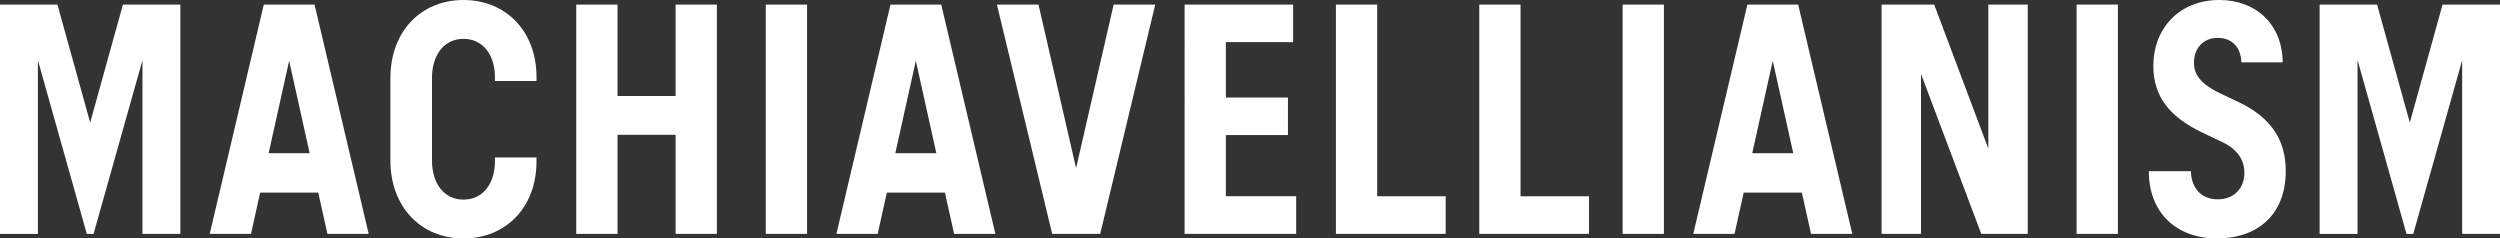
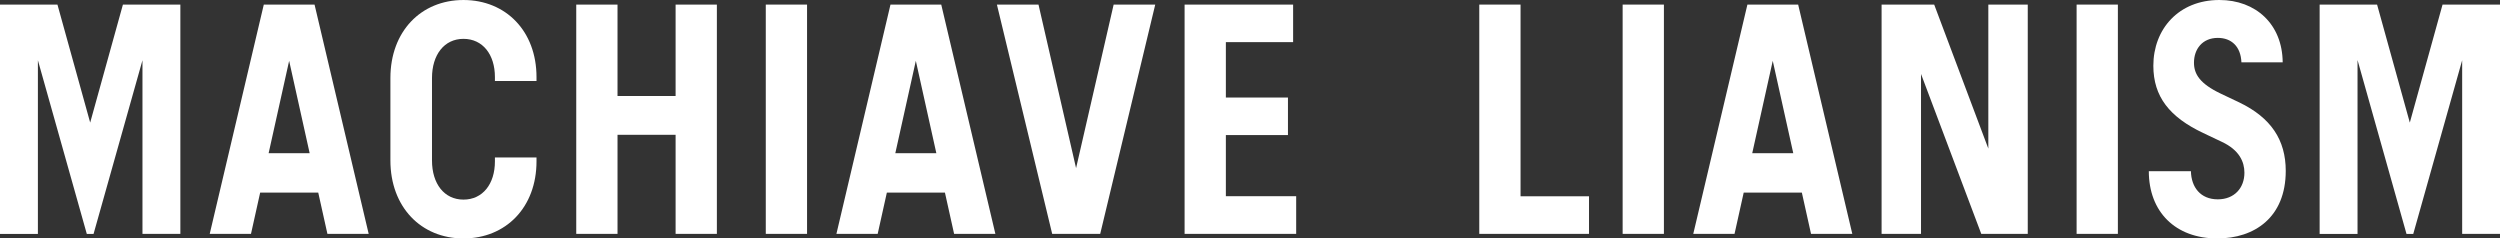
<svg xmlns="http://www.w3.org/2000/svg" id="Layer_2" data-name="Layer 2" viewBox="0 0 392.54 37.44">
  <rect x="0" y="0" width="392.54" height="37.44" fill="#333333" stroke="none" />
  <defs>
    <style>
      .cls-1 {
        fill: #fff;
      }
    </style>
  </defs>
  <g id="Mecca_Directional" data-name="Mecca Directional">
    <g>
      <path class="cls-1" d="M5.95,9.46v27.27H0V.72h9.02l5.14,18.53L19.3.72h9.02v36h-5.95V9.46l-7.68,27.27h-1.06L5.95,9.46Z" />
      <path class="cls-1" d="M49.97,30.24h-9.12l-1.44,6.48h-6.48L41.42.72h7.97l8.5,36h-6.48l-1.44-6.48ZM48.62,24.05l-3.22-14.5-3.22,14.5h6.43Z" />
      <path class="cls-1" d="M77.71,12.72v-.62c0-3.55-1.92-6-4.94-6s-4.94,2.5-4.94,6.14v12.96c0,3.65,1.92,6.14,4.94,6.14s4.94-2.45,4.94-6v-.62h6.53v.62c0,7.2-4.8,12.1-11.47,12.1s-11.47-4.95-11.47-12.24v-12.96c0-7.3,4.8-12.24,11.47-12.24s11.47,4.9,11.47,12.1v.62h-6.53Z" />
      <path class="cls-1" d="M106.08,21.17h-9.12v15.55h-6.48V.72h6.48v14.35h9.12V.72h6.48v36h-6.48v-15.55Z" />
      <path class="cls-1" d="M120.24,36.72V.72h6.48v36h-6.48Z" />
      <path class="cls-1" d="M148.37,30.24h-9.12l-1.44,6.48h-6.48L139.82.72h7.97l8.5,36h-6.48l-1.44-6.48ZM147.02,24.05l-3.22-14.5-3.22,14.5h6.43Z" />
      <path class="cls-1" d="M181.39.72l-8.64,36h-7.54L156.53.72h6.53l5.9,25.68,5.9-25.68h6.53Z" />
      <path class="cls-1" d="M203.52,36.72h-17.52V.72h17.04v5.9h-10.56v8.69h9.75v5.9h-9.75v9.6h11.04v5.9Z" />
-       <path class="cls-1" d="M226.99,36.72h-17.23V.72h6.48v30.1h10.75v5.9Z" />
      <path class="cls-1" d="M249.5,36.72h-17.23V.72h6.48v30.1h10.75v5.9Z" />
      <path class="cls-1" d="M254.78,36.72V.72h6.48v36h-6.48Z" />
      <path class="cls-1" d="M282.91,30.24h-9.12l-1.44,6.48h-6.48L274.37.72h7.97l8.5,36h-6.48l-1.44-6.48ZM281.57,24.05l-3.22-14.5-3.22,14.5h6.43Z" />
      <path class="cls-1" d="M295.44,36.72V.72h8.26l8.5,22.61V.72h6.19v36h-7.3l-9.46-25.11v25.11h-6.19Z" />
      <path class="cls-1" d="M326.06,36.72V.72h6.48v36h-6.48Z" />
      <path class="cls-1" d="M344.01,26.88c.05,2.5,1.49,4.42,4.22,4.42,2.59,0,4.18-1.78,4.18-4.18,0-1.68-.77-3.55-3.55-4.85l-2.93-1.39c-5.28-2.5-7.82-5.71-7.82-10.56,0-5.76,3.98-10.32,10.37-10.32,5.71,0,9.89,3.79,9.94,9.79h-6.48c-.1-2.5-1.58-3.84-3.7-3.84-2.45,0-3.75,1.78-3.75,3.89,0,1.82.96,3.31,4.18,4.85l2.93,1.39c4.99,2.4,7.3,5.9,7.3,10.75,0,7.3-4.9,10.61-10.75,10.61-6.58,0-10.75-4.18-10.75-10.56h6.62Z" />
      <path class="cls-1" d="M370.17,9.46v27.27h-5.95V.72h9.02l5.14,18.53,5.14-18.53h9.03v36h-5.95V9.46l-7.68,27.27h-1.06l-7.68-27.27Z" />
    </g>
  </g>
</svg>